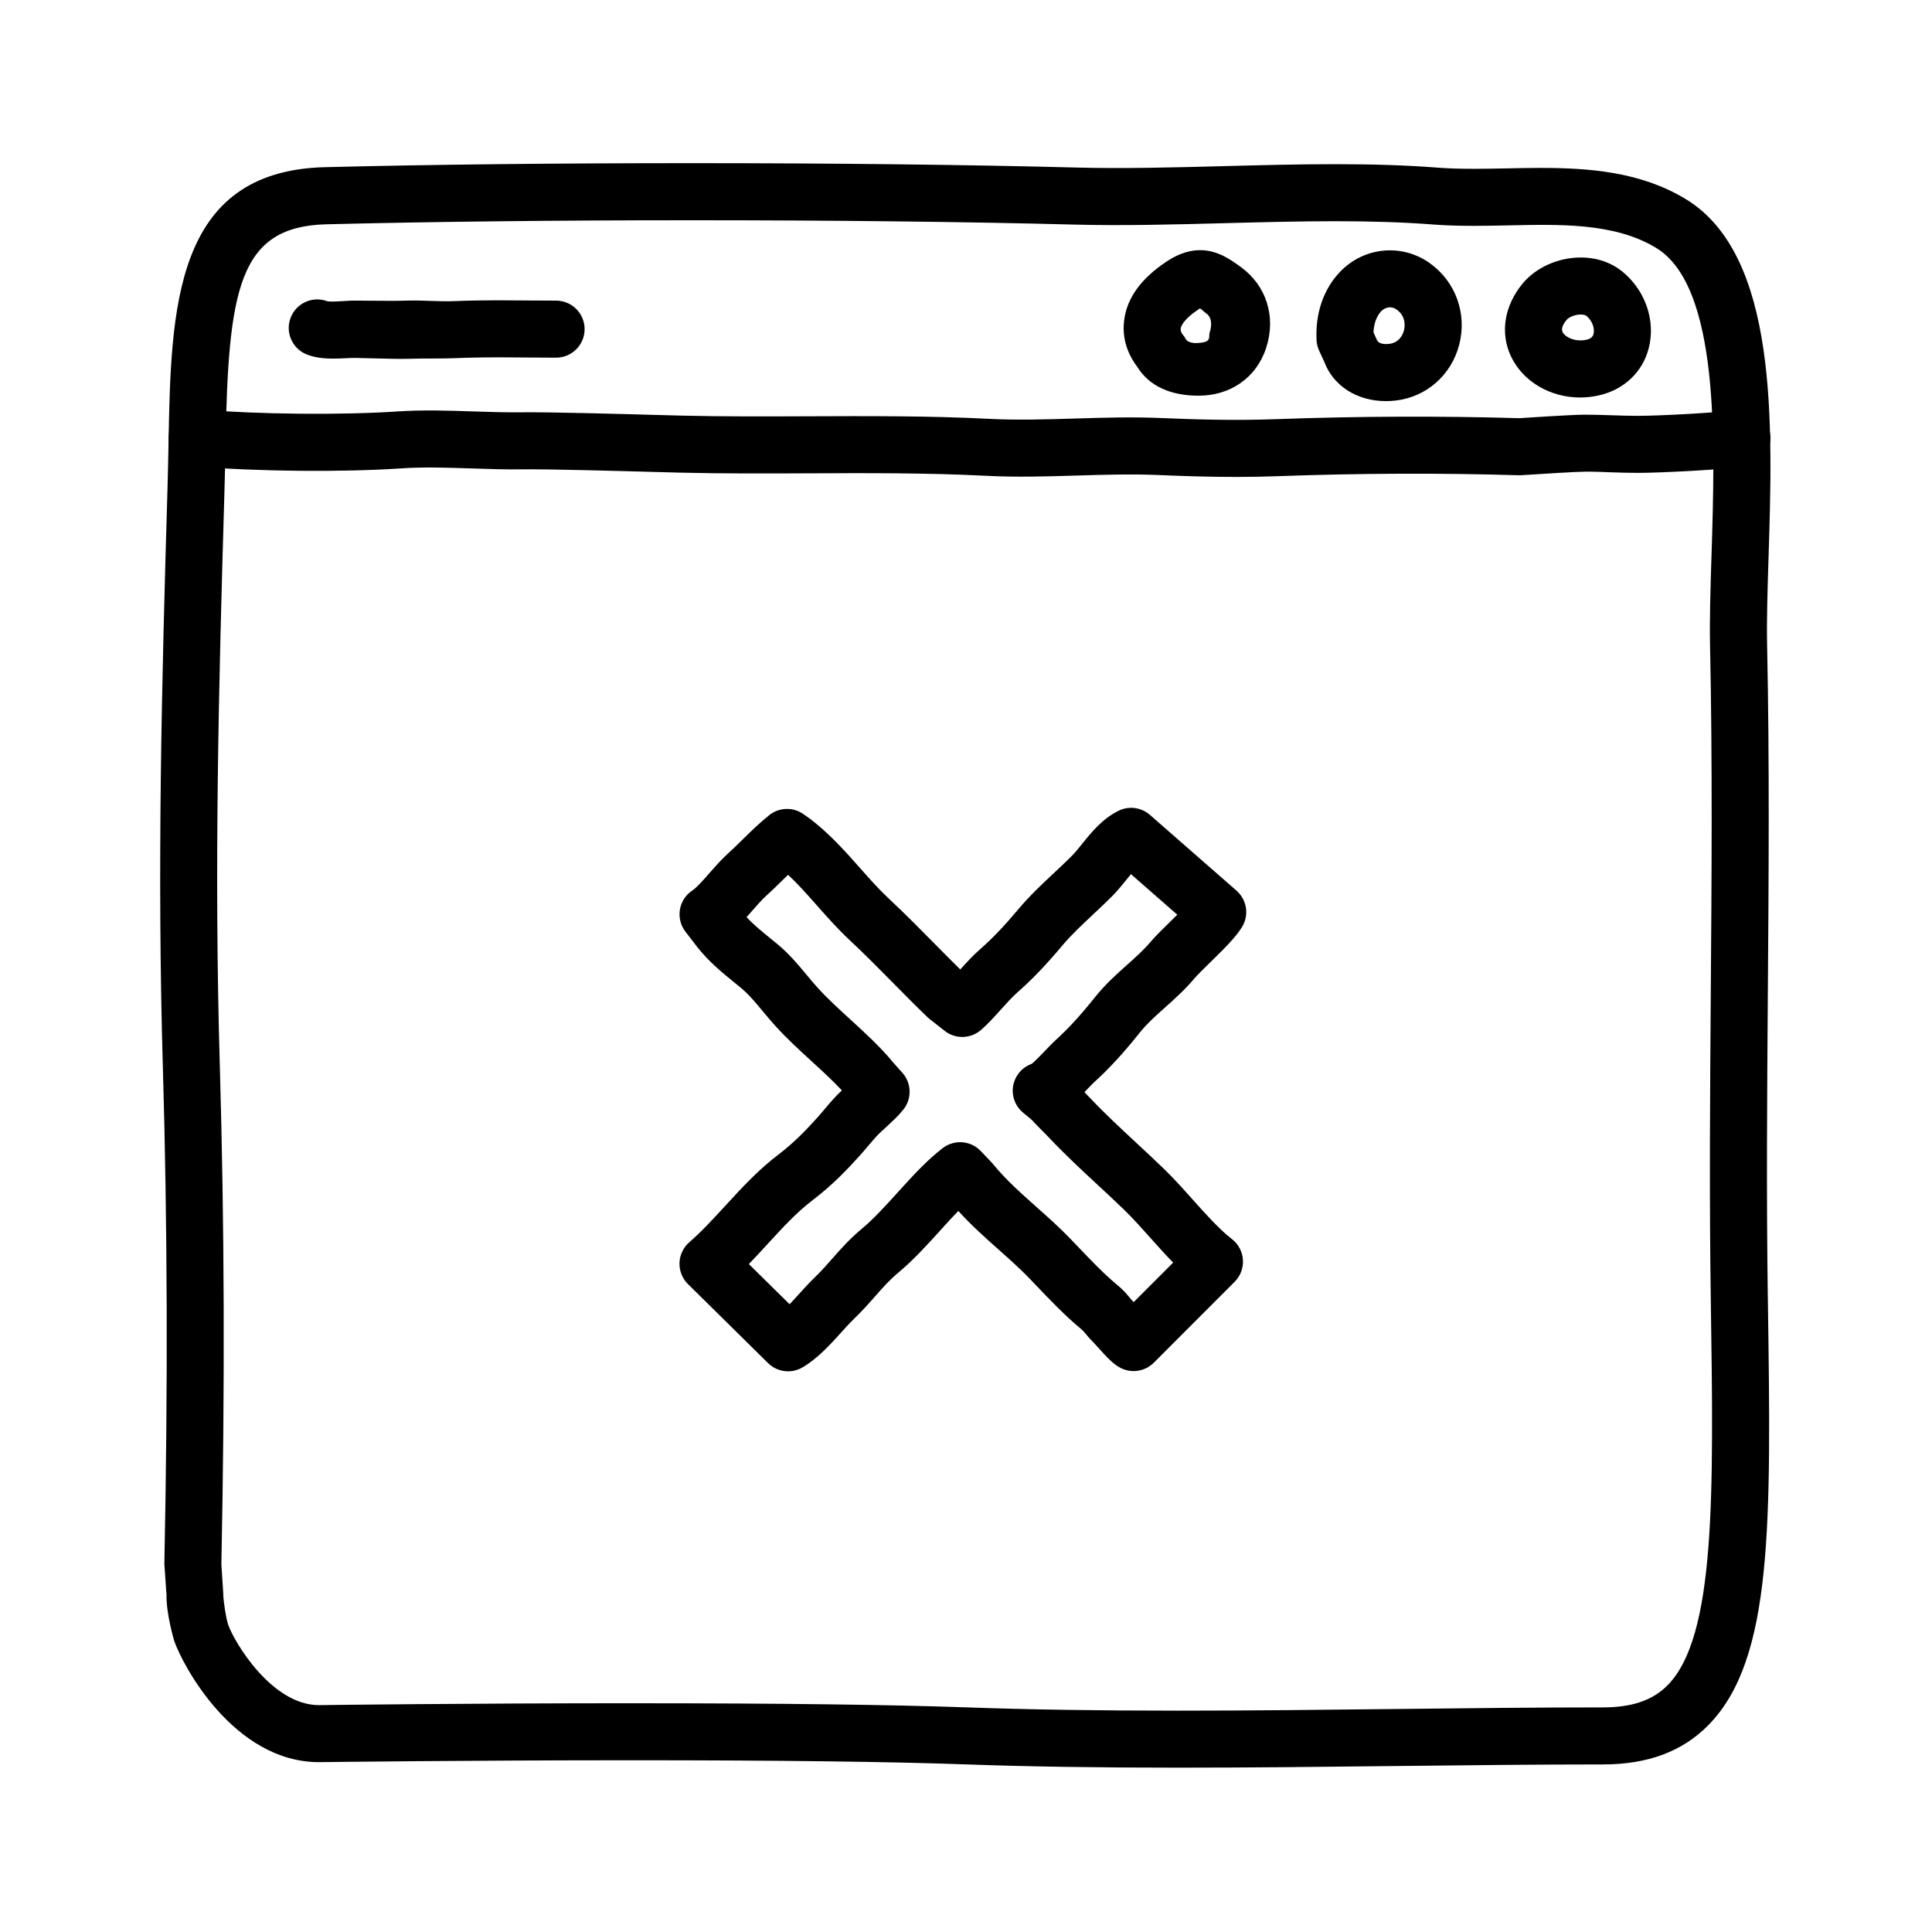
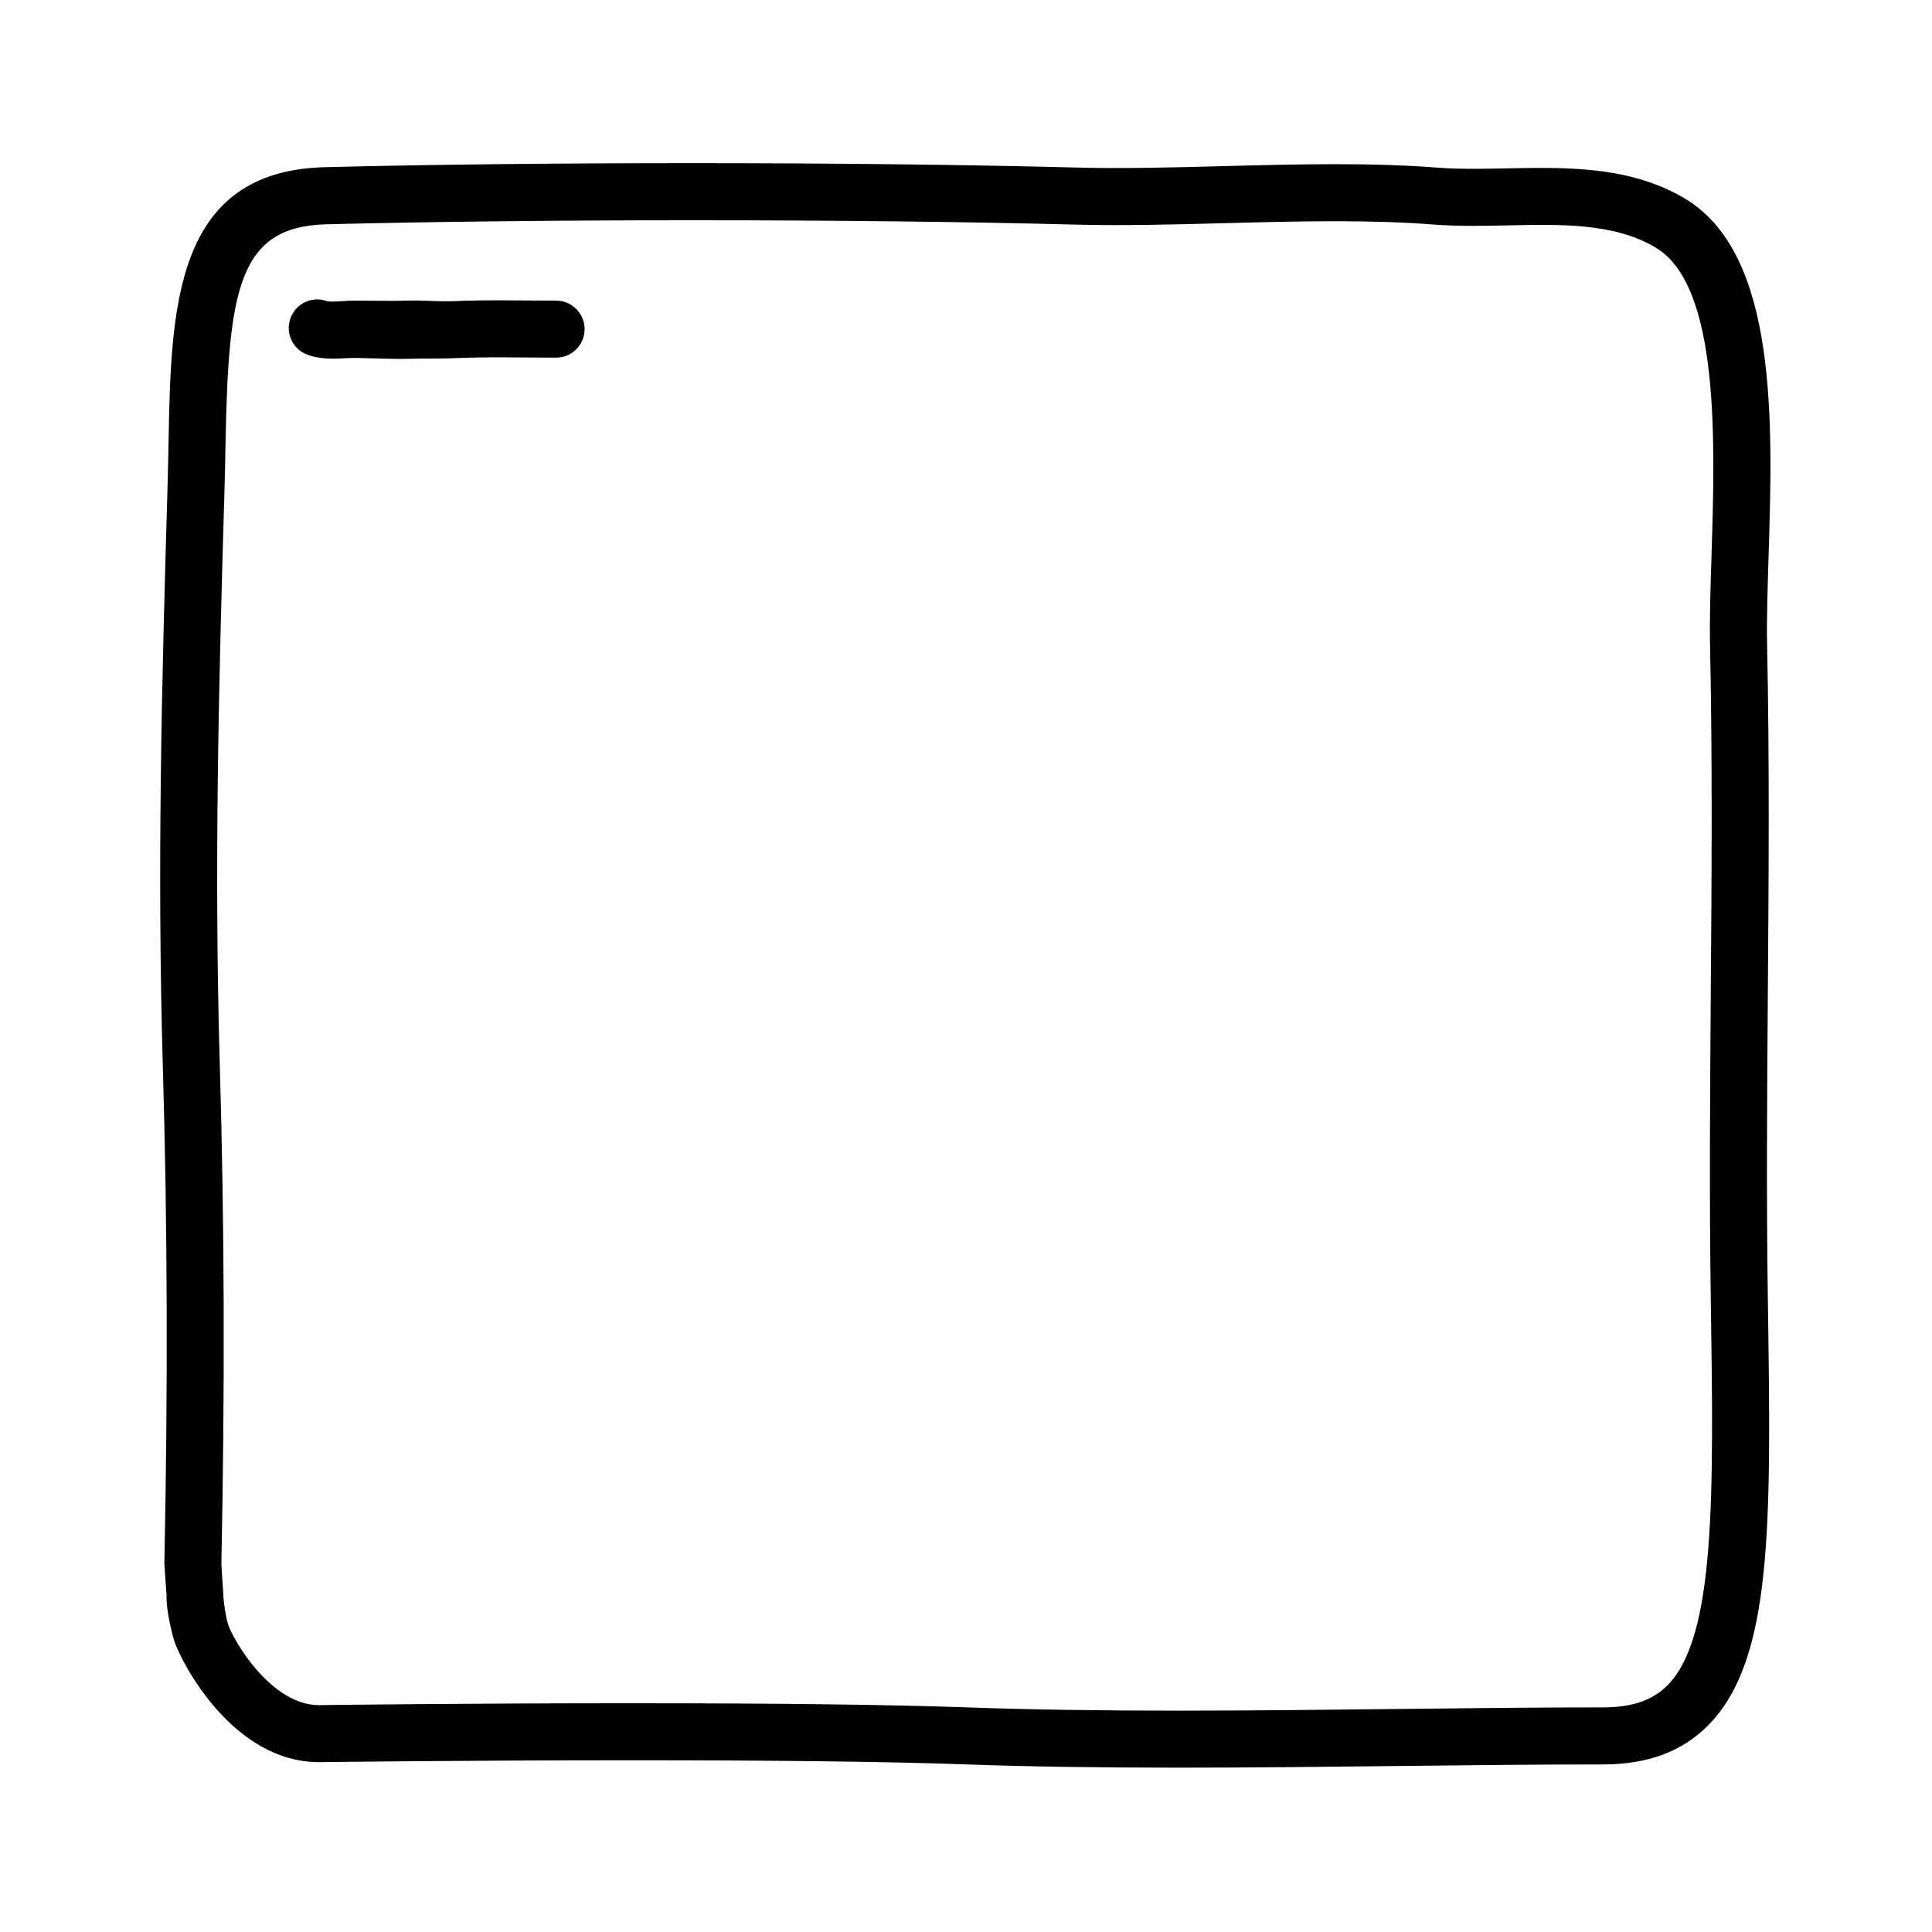
<svg xmlns="http://www.w3.org/2000/svg" fill="#000000" width="800px" height="800px" version="1.1" viewBox="144 144 512 512">
  <g>
    <path d="m456.19 612.45c-21.457 0-39.797-0.281-56.059-0.863-20.367-0.73-50.098-1.098-88.359-1.098-43.125 0-81.961 0.484-82.344 0.488l-0.855 0.012c-22.68 0-36.254-25.852-38.395-32.113-0.035-0.082-2.266-7.586-2.039-12.625h-0.047l-0.52-7.633c-0.012-0.211-0.016-0.145-0.012-0.359 0.953-46.84 0.82-89.785-0.402-131.57-1.523-52.164-0.336-100.38 1.242-153.57 0.117-3.941 0.191-7.82 0.262-11.664 0.66-35.473 1.34-72.137 41.438-73.152 27.77-0.707 61.465-1.066 97.445-1.066 37.207 0 73.301 0.414 101.62 1.16 12.484 0.332 25.992-0.023 39.125-0.371 9.723-0.258 19.773-0.52 29.57-0.52 10.324 0 19.184 0.301 27.094 0.918 2.746 0.211 5.773 0.312 9.531 0.312 2.836 0 5.715-0.055 8.602-0.109 3.012-0.066 6.043-0.129 9.059-0.129 12.941 0 26.566 0.996 38.527 8.219 24.539 14.816 23.137 59.277 22.012 95.004-0.266 8.488-0.523 16.5-0.383 23.145 0.656 31.008 0.418 62.18 0.195 92.316-0.195 26.398-0.402 53.699-0.004 80.742l0.012 0.715c0.867 59.32 1.391 95.125-15.793 112.56-6.906 6.992-16.039 10.391-27.941 10.391-17.539 0-35.852 0.211-54.457 0.418-19.25 0.219-38.809 0.438-58.129 0.438zm-144.42-17.07c38.441 0 68.348 0.371 88.902 1.109 16.082 0.574 34.242 0.852 55.52 0.852 19.262 0 38.762-0.223 57.957-0.438 18.66-0.211 37.035-0.422 54.625-0.422 7.754 0 13.203-1.875 17.164-5.883 12.746-12.934 12.203-50.18 11.445-101.73l-0.012-0.715c-0.398-27.207-0.191-54.594 0.004-81.074 0.227-30.031 0.457-61.094-0.191-91.887-0.152-7.039 0.105-15.246 0.383-23.938 0.945-30.109 2.246-71.344-14.715-81.586-11.18-6.75-25.82-6.203-39.477-5.93-2.988 0.059-5.961 0.117-8.891 0.117-4.156 0-7.559-0.117-10.707-0.359-7.516-0.586-15.996-0.871-25.922-0.871-9.594 0-19.547 0.262-29.176 0.516-13.324 0.352-27.121 0.715-39.918 0.379-28.199-0.742-64.145-1.152-101.23-1.152-35.344 0-69.812 0.383-97.062 1.074-23.316 0.594-25.945 17.348-26.707 58.34-0.07 3.906-0.145 7.871-0.262 11.863-1.578 52.949-2.754 100.99-1.246 152.75 1.23 41.941 1.367 85.168 0.414 132.14l0.504 7.871c0.012 0.215 0.016 0.438 0.012 0.656 0.105 1.457 0.66 5.68 1.281 7.481 1.547 4.519 11.508 21.348 24.098 21.34 0.055 0 0.609-0.012 0.664-0.012 0.395-0.016 39.312-0.496 82.539-0.496z" />
-     <path d="m471.48 270.39c-7.406 0-14.359-0.238-20.512-0.504-7.113-0.301-14.488-0.074-21.617 0.137-7.812 0.238-15.898 0.488-23.98 0.07-15.551-0.797-31.508-0.727-46.934-0.66-11.211 0.051-22.797 0.098-34.254-0.18l-5.441-0.145c-9.594-0.266-29.574-0.82-36.129-0.73-4.535 0.07-9.129-0.086-13.719-0.242-6.41-0.211-12.473-0.418-18.438-0.02-15.922 1.062-37.953 0.852-54.82-0.52-4.16-0.336-7.254-3.984-6.922-8.148 0.336-4.156 3.918-7.262 8.148-6.922 15.945 1.301 37.574 1.5 52.594 0.504 6.723-0.441 13.445-0.223 19.949 0 4.336 0.145 8.691 0.289 12.988 0.23 6.898-0.086 26.34 0.441 36.773 0.734l5.387 0.145c11.234 0.273 22.723 0.223 33.82 0.176 15.633-0.059 31.801-0.137 47.77 0.68 7.465 0.379 14.887 0.156 22.754-0.086 7.406-0.227 15.059-0.453 22.723-0.133 8.82 0.371 19.332 0.711 30.324 0.309 21.844-0.789 43.59-0.883 64.66-0.266 2.551-0.164 14.219-0.93 17.281-0.93h0.055c2.434 0 4.852 0.082 7.269 0.16 2.258 0.074 4.516 0.152 6.797 0.152 5.769 0 21.789-0.848 26.41-1.598 4.102-0.66 8 2.125 8.672 6.246 0.672 4.117-2.125 8-6.246 8.672-5.918 0.961-22.969 1.793-28.832 1.793-2.453 0-4.883-0.082-7.305-0.16-2.266-0.074-4.734-0.211-6.805-0.152-2.066 0-11.316 0.57-16.66 0.926-0.242 0.016-0.488 0.02-0.73 0.016-20.844-0.625-42.387-0.539-64.023 0.25-3.754 0.141-7.438 0.195-11.008 0.195z" />
    <path d="m232.13 239.03c-2.191 0-4.516-0.215-6.715-1.047-3.906-1.473-5.879-5.828-4.41-9.734 1.461-3.891 5.789-5.875 9.684-4.43 0.754 0.191 2.926 0.055 4.231-0.02 1.188-0.074 2.262-0.156 3.371-0.137 1.562 0 3.125 0.016 4.691 0.035 3.008 0.023 6.027 0.059 9.035-0.035 4.121-0.137 8.223 0.312 12.312 0.141 8.777-0.379 17.855-0.137 26.98-0.137h0.059c4.172 0 7.559 3.387 7.559 7.559s-3.387 7.559-7.559 7.559h-0.055c-8.801 0-17.715-0.246-26.34 0.121-4.141 0.176-8.289 0.039-12.453 0.176-3.231 0.105-6.469-0.082-9.703-0.117-1.547-0.016-3.102-0.066-4.629-0.109-0.715 0-1.512 0.016-2.336 0.066-1.156 0.074-2.418 0.109-3.723 0.109z" />
-     <path d="m461.66 248.86h-0.121c-7.133 0-12.973-2.449-16.148-7.648-1.391-1.84-4.227-6.125-3.492-12.238 0.719-5.984 4.484-11.141 11.184-15.617 2.016-1.352 5.144-3.062 9.008-3.062 4.656 0 8.223 2.637 10.82 4.535 6.66 4.856 9.332 13.094 6.641 21.348-2.621 8.055-9.645 12.684-17.891 12.684zm0.375-23.133c-0.152 0.09-0.336 0.207-0.559 0.352-3.918 2.621-4.484 4.438-4.566 4.934-0.133 0.816 0.441 1.57 0.469 1.602 0.406 0.441 0.59 0.742 0.883 1.266 0.535 0.977 2.301 1.043 2.766 1.043l-0.566 7.555v-7.559c5.039 0 3.703-1.531 4.121-2.816 0.543-1.676 0.695-3.879-0.875-5.023-0.848-0.613-1.207-1.07-1.672-1.352z" />
-     <path d="m511.3 250.3c-7.668 0-13.934-3.996-16.359-10.422l-1.379-3.004c-0.395-0.867-0.621-1.797-0.664-2.75-0.348-7.078 1.844-13.488 6.188-18.047 6.316-6.641 16.414-7.656 23.891-2.289 6.828 4.914 9.859 13.395 7.715 21.617-2.098 8.035-8.715 13.828-16.867 14.75-0.84 0.094-1.68 0.145-2.523 0.145zm-3.316-18.223 0.91 2c0.406 1.02 1.863 1.203 3.211 1.055 2.816-0.316 3.699-2.59 3.949-3.551 0.211-0.82 0.711-3.648-1.91-5.527-1.793-1.289-3.477-0.246-4.121 0.434-1.211 1.281-1.93 3.273-2.039 5.59z" />
-     <path d="m562.74 249.34c-8.004 0-15.199-4.289-18.324-10.922-2.918-6.188-1.762-13.387 3.078-19.254 3.527-4.273 9.43-6.926 15.406-6.926 4.312 0 8.207 1.355 11.254 3.91 5.926 4.969 8.594 12.809 6.812 19.98-1.621 6.508-6.672 11.262-13.508 12.711-1.547 0.332-3.141 0.5-4.719 0.5zm0.164-21.992c-1.586 0-3.18 0.742-3.75 1.43-0.746 0.902-1.535 2.195-1.066 3.195 0.645 1.367 3.324 2.699 6.238 2.082 1.473-0.312 1.82-0.945 1.98-1.582 0.328-1.309-0.207-3.359-1.855-4.742-0.219-0.188-0.738-0.383-1.547-0.383z" />
-     <path d="m352.85 507.41c-1.941 0-3.859-0.742-5.309-2.176l-21.219-20.934c-1.496-1.477-2.312-3.512-2.246-5.617 0.066-2.102 1.004-4.086 2.594-5.465 3.273-2.852 6.312-6.16 9.539-9.668 4.297-4.684 8.742-9.527 14.113-13.602 4.152-3.152 7.445-6.621 10.395-9.898 0.629-0.699 1.23-1.41 1.82-2.117 1.371-1.629 2.785-3.305 4.57-4.973-2.41-2.578-5.129-5.066-7.965-7.668-3.238-2.961-6.586-6.027-9.578-9.32-1.18-1.301-2.297-2.629-3.402-3.961-1.93-2.324-3.754-4.516-5.793-6.203l-1.719-1.406c-3.269-2.66-6.648-5.406-9.812-9.352l-3.195-4.16c-1.285-1.672-1.809-3.805-1.449-5.883 0.359-2.082 1.57-3.914 3.34-5.059 1.09-0.707 2.992-2.875 4.523-4.621 1.523-1.738 3.098-3.531 4.766-5.043 1.371-1.238 2.66-2.508 3.949-3.777 2.191-2.152 4.453-4.379 7.07-6.473 2.641-2.109 6.363-2.223 9.113-0.258l2.004 1.43c5.168 4.031 9.113 8.496 12.934 12.809 2.578 2.91 5.019 5.668 7.633 8.105 4.133 3.848 8.195 7.969 12.133 11.957 2.309 2.336 4.59 4.644 6.82 6.84 1.668-1.855 3.394-3.738 5.324-5.422 3.16-2.762 6.273-6.019 10.098-10.578 2.988-3.559 6.266-6.625 9.441-9.594 1.578-1.477 3.16-2.957 4.691-4.492 0.918-0.918 1.785-2.016 2.68-3.129 2.527-3.141 5.402-6.699 9.688-8.828 2.734-1.371 6.035-0.941 8.34 1.078l22.945 20.078c2.781 2.434 3.394 6.519 1.449 9.664-1.727 2.797-4.934 5.93-8.324 9.25-1.734 1.691-3.406 3.309-4.457 4.555-2.41 2.84-5.039 5.199-7.586 7.477-2.488 2.227-4.84 4.328-6.676 6.625-4.414 5.535-8.172 9.617-12.184 13.246-0.457 0.414-1.082 1.082-1.793 1.828-0.246 0.258-0.492 0.516-0.73 0.762 0.48 0.484 0.918 0.926 1.258 1.289 3.961 4.219 8.156 8.113 12.594 12.234 2.41 2.238 4.812 4.473 7.168 6.75 2.629 2.543 5.188 5.406 7.664 8.176 3.465 3.875 7.043 7.879 10.398 10.48 1.719 1.328 2.781 3.332 2.922 5.496 0.137 2.168-0.66 4.293-2.195 5.824l-21.426 21.445c-2.262 2.266-5.719 2.863-8.605 1.477-1.953-0.938-3.477-2.504-6.258-5.617-0.422-0.473-0.785-0.887-1.027-1.129-1.066-1.047-1.691-1.805-2.262-2.5-0.316-0.387-0.59-0.73-1.223-1.258-4.168-3.441-8.281-7.758-11.91-11.566l-1.473-1.543c-2.57-2.684-5.371-5.18-8.34-7.82-3.582-3.188-7.266-6.465-10.715-10.262-1.551 1.602-3.148 3.367-4.785 5.176-3.488 3.844-7.09 7.824-11 11.078-2.43 2.023-4.137 3.965-6.106 6.207-1.613 1.832-3.441 3.91-5.828 6.219-1.074 1.039-2.172 2.258-3.305 3.512-2.902 3.215-6.191 6.852-10.207 9.234-1.219 0.723-2.551 1.07-3.875 1.07zm-10.391-28.418 10.793 10.645c0.832-0.867 1.656-1.785 2.449-2.656 1.375-1.527 2.719-3.004 4.019-4.258 2-1.93 3.516-3.664 4.973-5.32 2.191-2.488 4.453-5.062 7.785-7.84 3.098-2.578 6.34-6.156 9.473-9.617 3.809-4.203 7.75-8.551 11.93-11.719 3.066-2.324 7.387-1.977 10.035 0.816l2.867 3.012c0.133 0.141 0.262 0.281 0.383 0.434 3.375 4.137 7.34 7.664 11.539 11.402 3.059 2.719 6.223 5.535 9.211 8.656l1.492 1.566c3.34 3.508 7.125 7.477 10.594 10.344 1.727 1.426 2.59 2.473 3.281 3.32 0.297 0.359 0.613 0.75 1.16 1.293l10.461-10.469c-2.102-2.141-4.125-4.41-6.117-6.641-2.398-2.684-4.664-5.219-6.898-7.375-2.289-2.207-4.621-4.379-6.953-6.543-4.43-4.109-9.008-8.367-13.316-12.949-0.367-0.387-0.887-0.91-1.441-1.465-0.984-0.988-2.051-2.074-2.832-2.938l-2.207-1.812c-2.367-1.949-3.32-5.129-2.418-8.055 0.715-2.324 2.488-4.125 4.715-4.906 0.973-0.789 2.797-2.695 3.723-3.668 1.023-1.074 1.941-2.016 2.594-2.609 3.375-3.055 6.613-6.59 10.496-11.453 2.625-3.293 5.566-5.926 8.418-8.473 2.262-2.023 4.402-3.934 6.133-5.981 1.402-1.652 3.356-3.562 5.422-5.586 0.523-0.508 1.137-1.113 1.773-1.742l-12.281-10.746c-0.422 0.508-0.848 1.031-1.254 1.543-1.246 1.535-2.473 3.039-3.742 4.309-1.652 1.656-3.359 3.254-5.062 4.852-2.973 2.785-5.785 5.414-8.188 8.281-4.344 5.176-7.965 8.949-11.73 12.242-1.414 1.238-2.977 2.973-4.484 4.644-1.699 1.891-3.457 3.844-5.305 5.441-2.734 2.359-6.766 2.449-9.602 0.215l-4.016-3.152c-0.203-0.156-0.395-0.324-0.574-0.5-2.883-2.777-5.848-5.777-8.867-8.836-3.828-3.875-7.785-7.879-11.684-11.523-3.148-2.934-5.941-6.086-8.641-9.141-2.59-2.926-5.074-5.734-7.723-8.203-0.492 0.48-0.988 0.961-1.484 1.457-1.441 1.414-2.887 2.832-4.414 4.207-1.02 0.922-2.301 2.383-3.543 3.797-0.516 0.586-1.027 1.168-1.551 1.754 1.793 1.949 3.844 3.617 6.316 5.633l1.797 1.473c3.141 2.586 5.512 5.441 7.805 8.195 0.961 1.16 1.93 2.324 2.957 3.457 2.523 2.777 5.477 5.481 8.605 8.344 3.977 3.637 8.086 7.402 11.465 11.523l2.352 2.637c2.516 2.828 2.551 7.074 0.09 9.941-1.219 1.422-1.223 1.414-2.141 2.309-1.098 1.066-2.262 2.156-3.422 3.203-1.238 1.113-2.336 2.414-3.606 3.918-0.691 0.82-1.391 1.648-2.125 2.469-3.281 3.652-7.332 7.914-12.5 11.84-4.289 3.258-8.09 7.402-12.117 11.789-1.582 1.723-3.191 3.477-4.867 5.215z" />
  </g>
</svg>